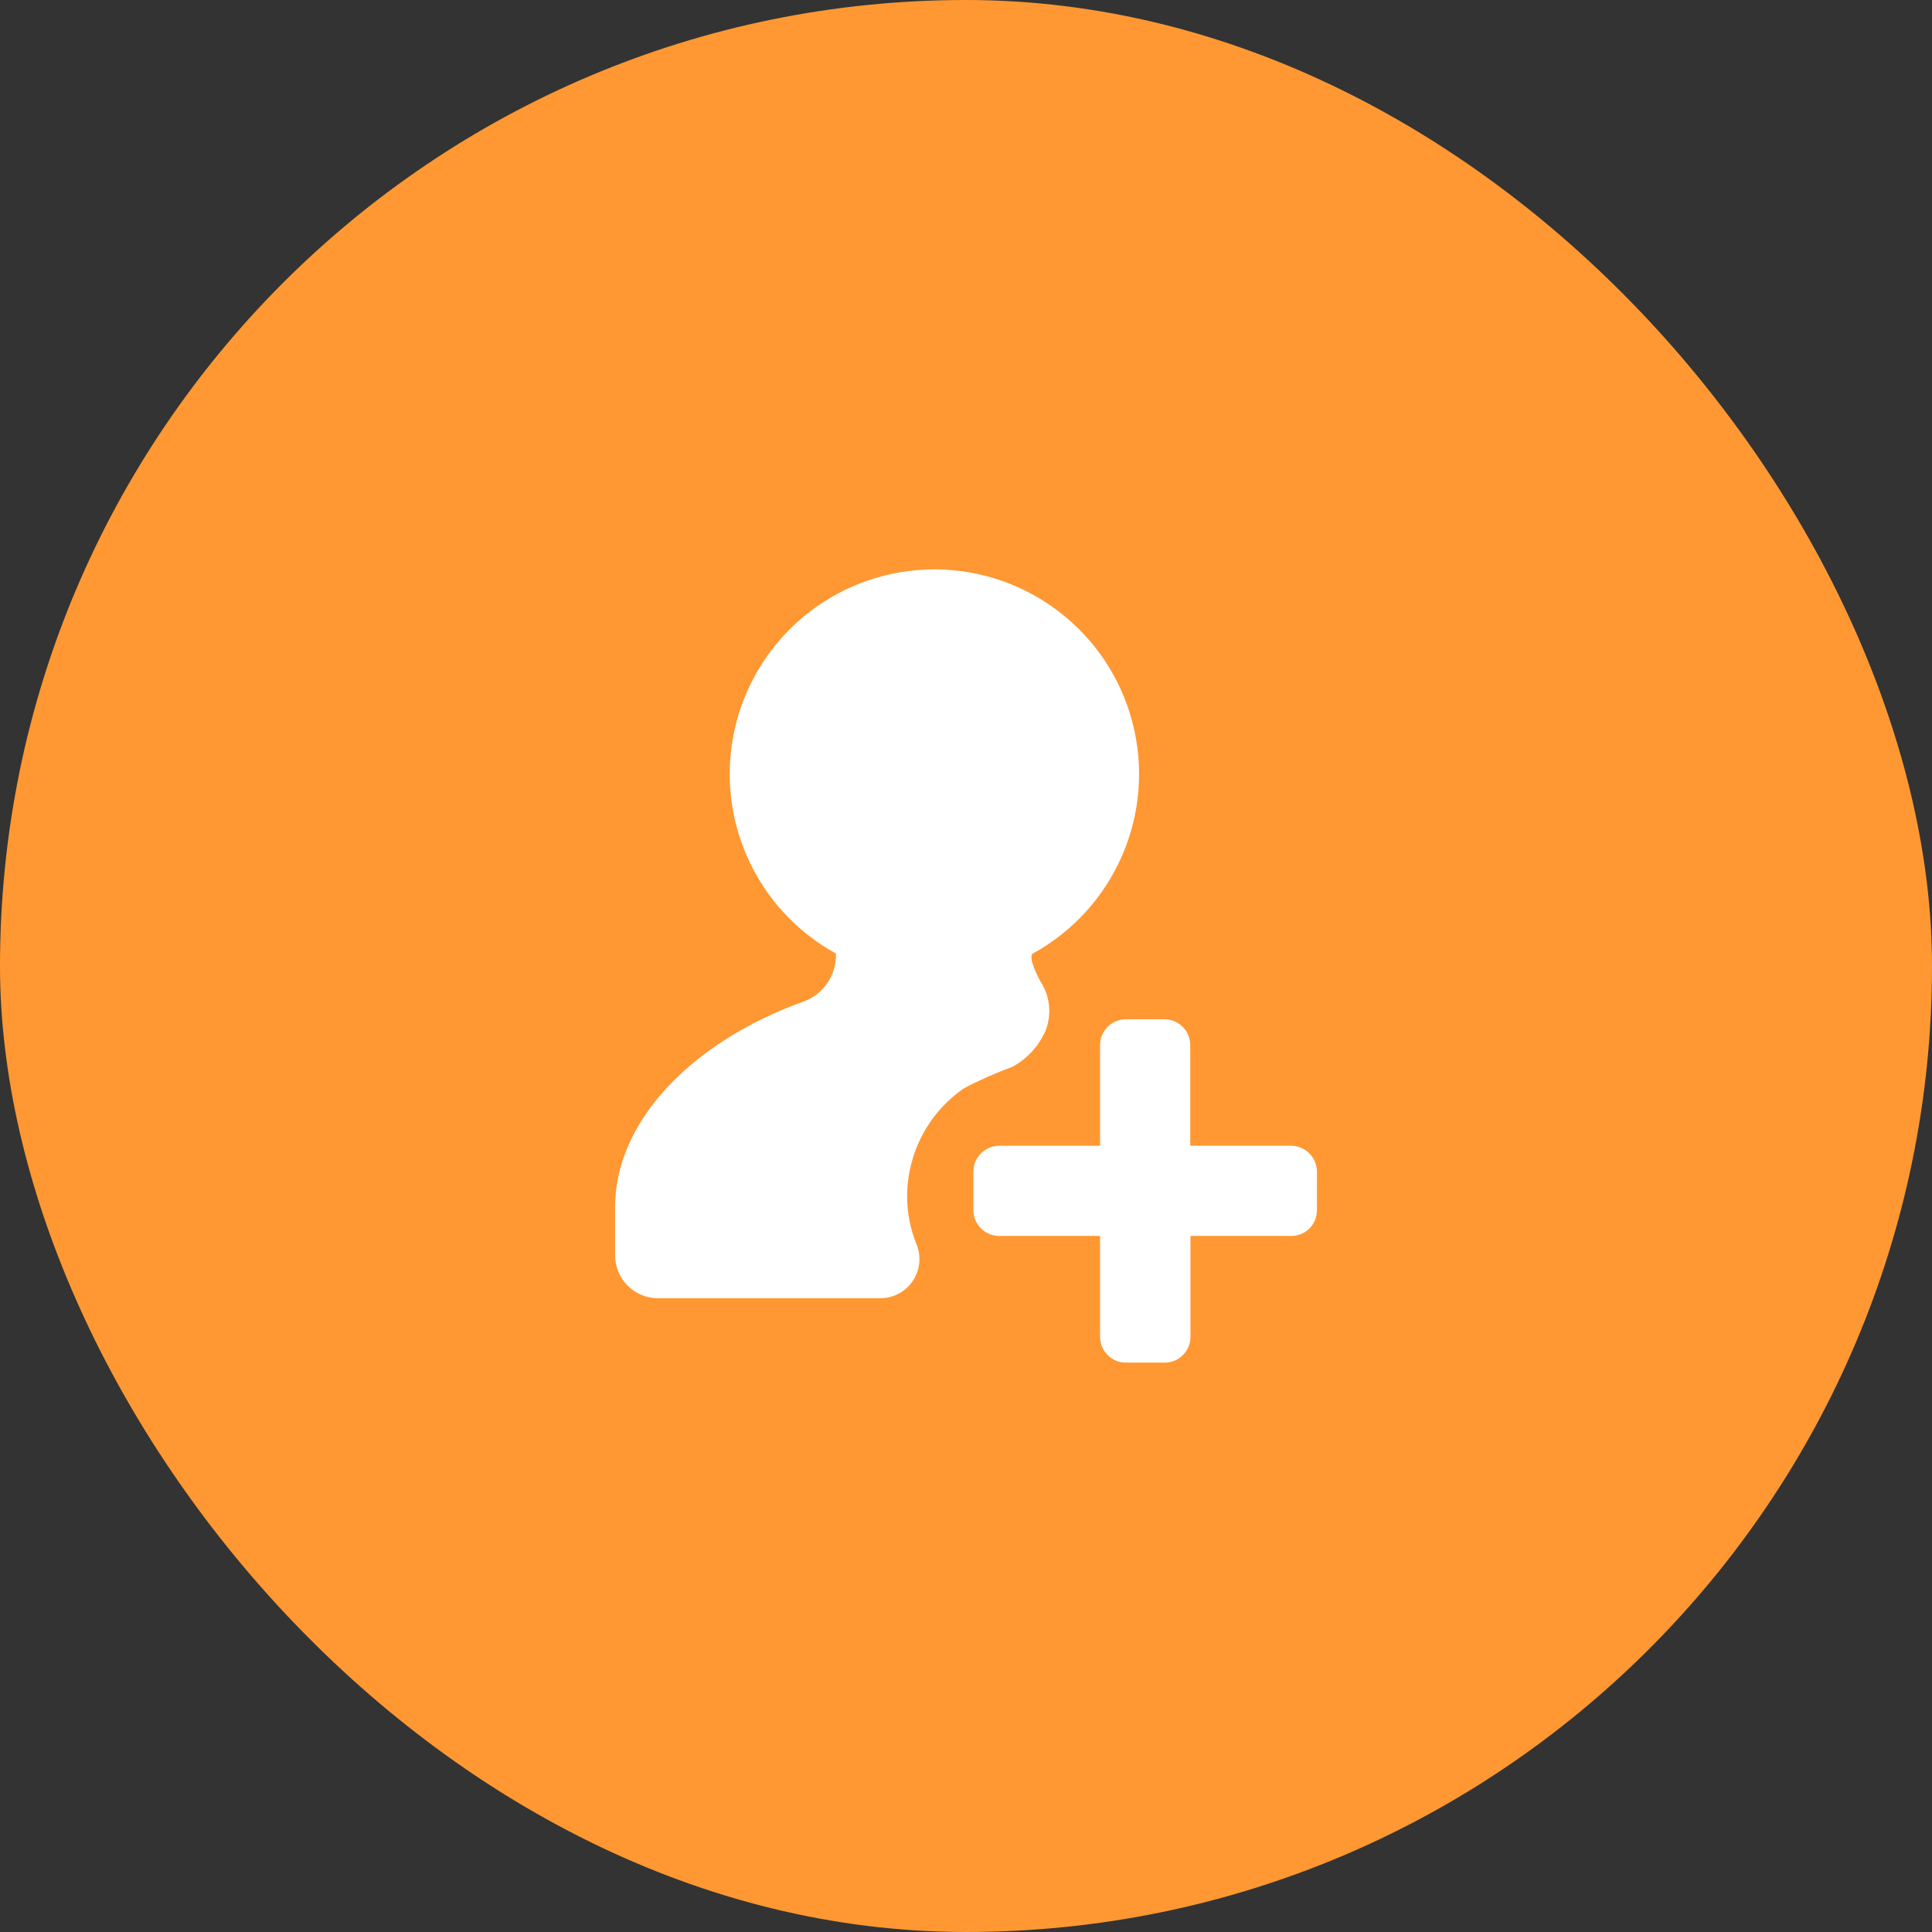
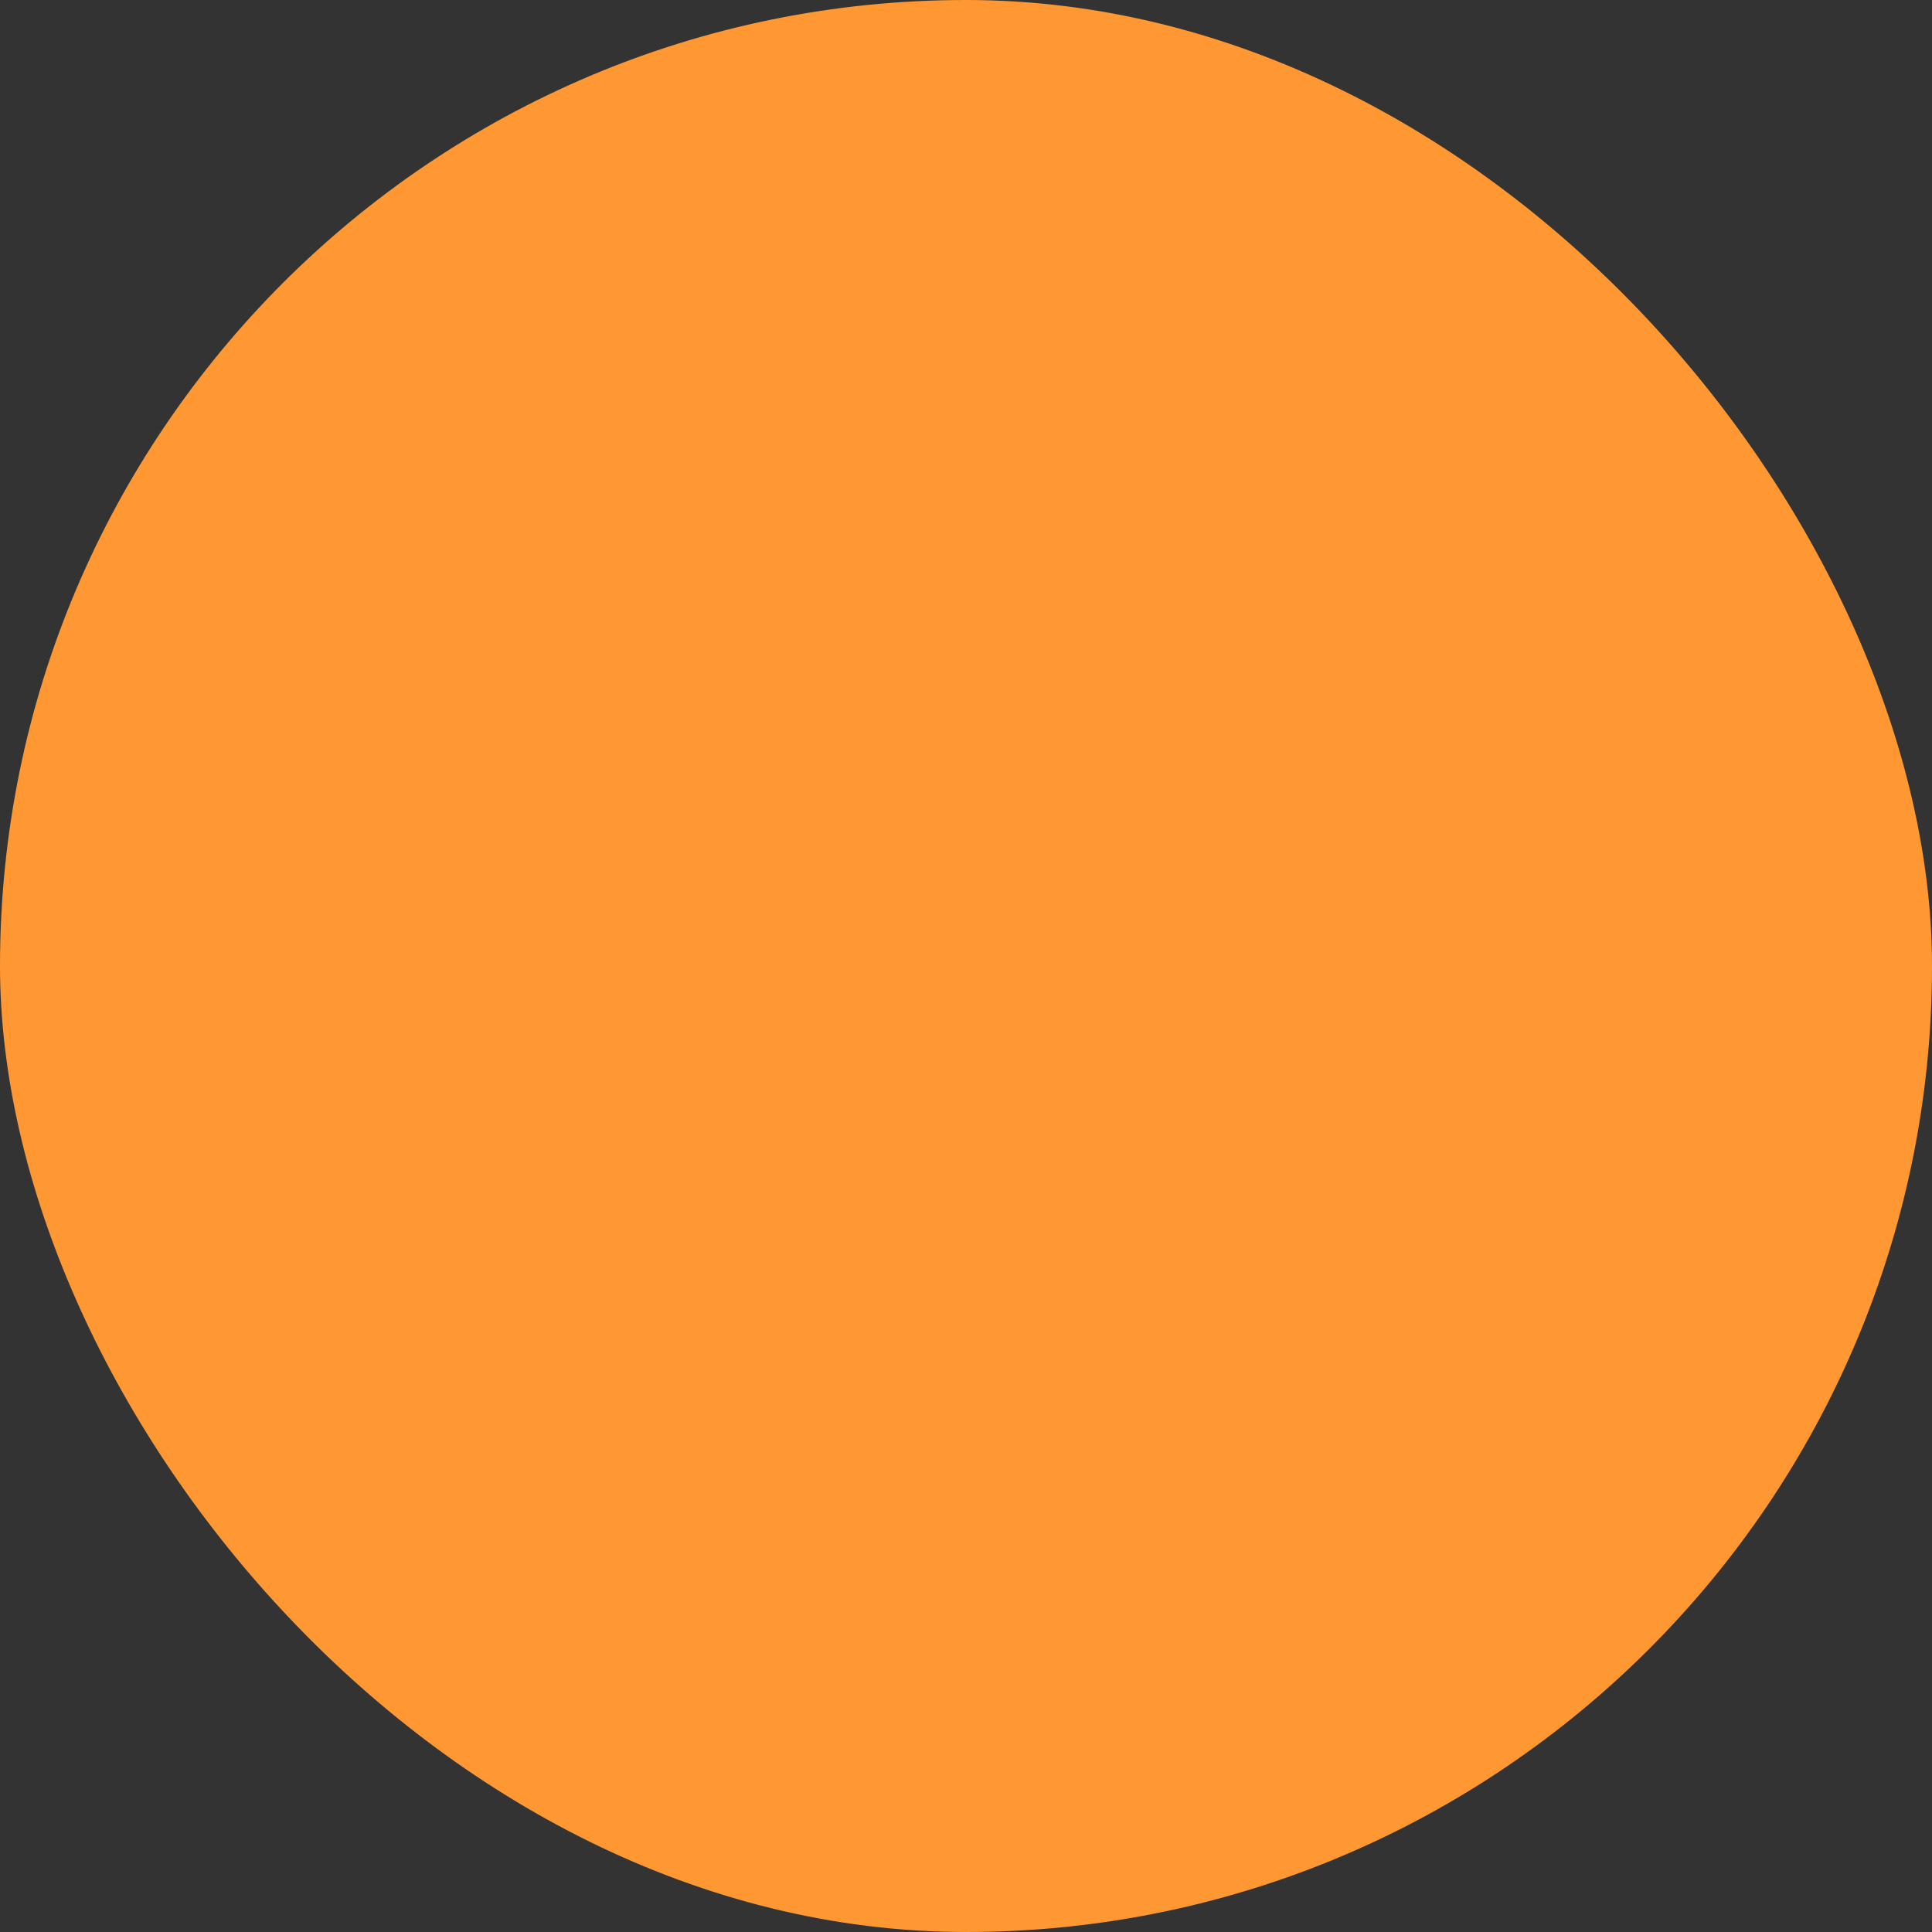
<svg xmlns="http://www.w3.org/2000/svg" width="45" height="45" viewBox="0 0 45 45" fill="none">
  <rect x="0" y="0" width="45" height="45" fill="#333333" stroke="none" />
  <rect width="45" height="45" rx="22.5" fill="#FF9832" />
-   <path d="M30.074 26.687H27.723V24.341C27.723 24.263 27.707 24.185 27.677 24.112C27.647 24.039 27.603 23.973 27.547 23.917C27.491 23.861 27.425 23.817 27.352 23.787C27.28 23.757 27.202 23.741 27.123 23.741H26.223C26.064 23.741 25.911 23.805 25.799 23.917C25.686 24.03 25.623 24.182 25.623 24.341V26.687H23.272C23.112 26.688 22.96 26.753 22.847 26.866C22.735 26.98 22.672 27.133 22.672 27.292V28.187C22.672 28.266 22.687 28.344 22.718 28.416C22.748 28.489 22.792 28.555 22.848 28.611C22.903 28.667 22.97 28.711 23.042 28.741C23.115 28.771 23.193 28.787 23.272 28.787H25.623V31.138C25.623 31.297 25.686 31.45 25.799 31.562C25.911 31.675 26.064 31.738 26.223 31.738H27.128C27.287 31.738 27.44 31.675 27.552 31.562C27.665 31.45 27.728 31.297 27.728 31.138V28.787H30.074C30.153 28.788 30.231 28.773 30.304 28.743C30.377 28.713 30.444 28.669 30.5 28.613C30.555 28.557 30.6 28.491 30.63 28.417C30.659 28.344 30.674 28.266 30.674 28.187V27.292C30.674 27.133 30.611 26.98 30.498 26.866C30.386 26.753 30.233 26.688 30.074 26.687Z" fill="white" />
-   <path d="M21.128 27.849C21.132 27.357 21.254 26.873 21.483 26.439C21.713 26.004 22.044 25.631 22.448 25.351C22.813 25.158 23.191 24.991 23.578 24.849C23.922 24.663 24.195 24.367 24.352 24.009C24.425 23.825 24.453 23.626 24.434 23.428C24.416 23.231 24.35 23.041 24.243 22.874C24.189 22.787 23.932 22.285 24.058 22.209C24.985 21.7 25.717 20.896 26.138 19.925C26.559 18.954 26.645 17.871 26.382 16.846C26.119 15.82 25.523 14.912 24.686 14.263C23.85 13.614 22.822 13.262 21.764 13.262C20.706 13.262 19.677 13.614 18.841 14.263C18.005 14.912 17.409 15.82 17.146 16.846C16.883 17.871 16.969 18.954 17.39 19.925C17.811 20.896 18.543 21.7 19.47 22.209C19.479 22.456 19.407 22.699 19.267 22.902C19.127 23.106 18.924 23.258 18.69 23.338C16.192 24.238 14.327 26.065 14.327 28.116V29.24C14.327 29.504 14.432 29.758 14.619 29.945C14.806 30.133 15.06 30.238 15.325 30.238H20.518C20.667 30.236 20.814 30.197 20.945 30.124C21.076 30.052 21.188 29.948 21.269 29.822C21.35 29.697 21.4 29.553 21.412 29.404C21.425 29.255 21.4 29.105 21.341 28.967C21.2 28.611 21.127 28.232 21.128 27.849Z" fill="white" />
</svg>